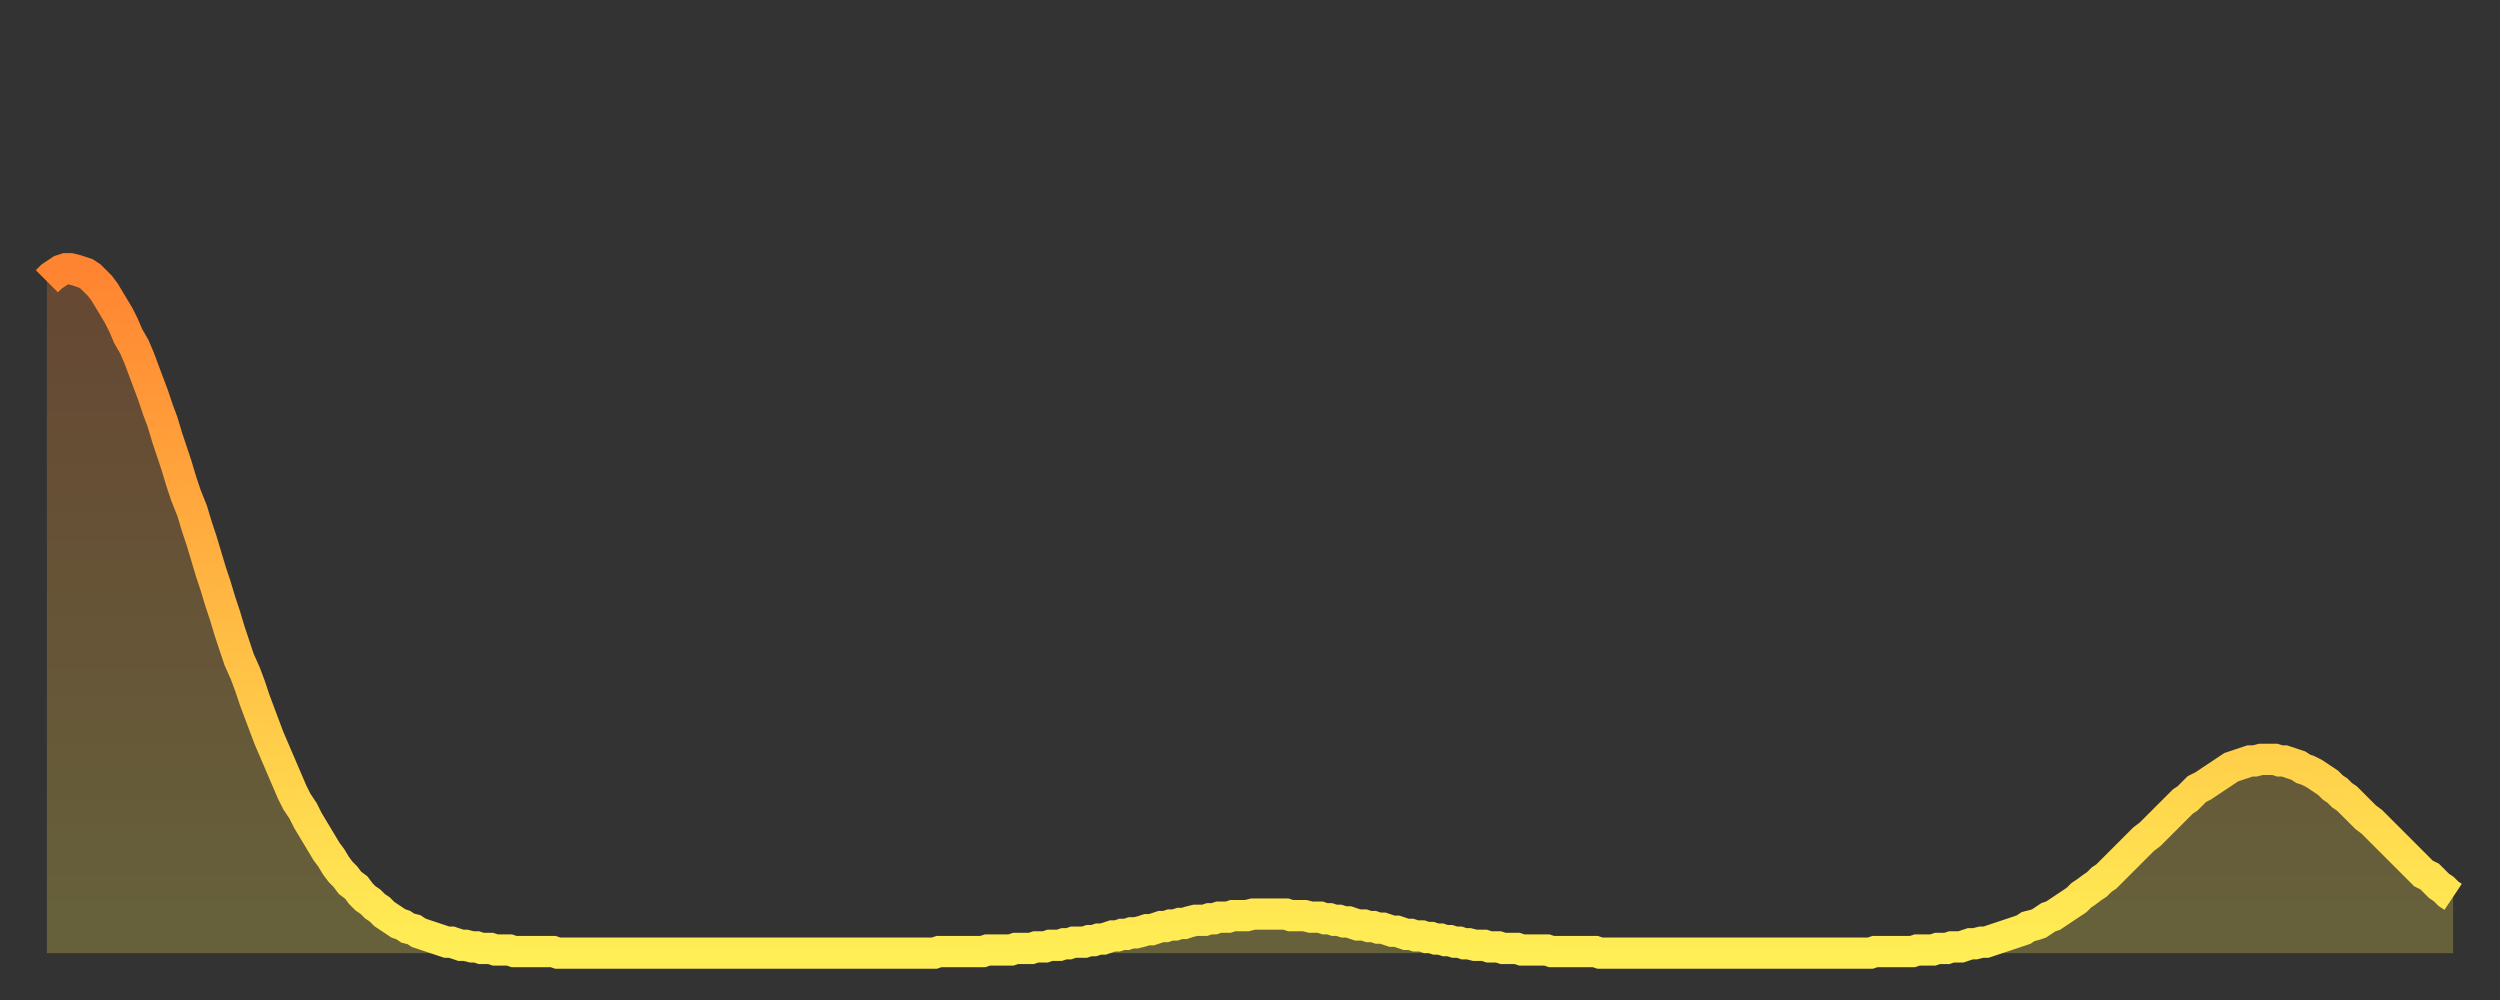
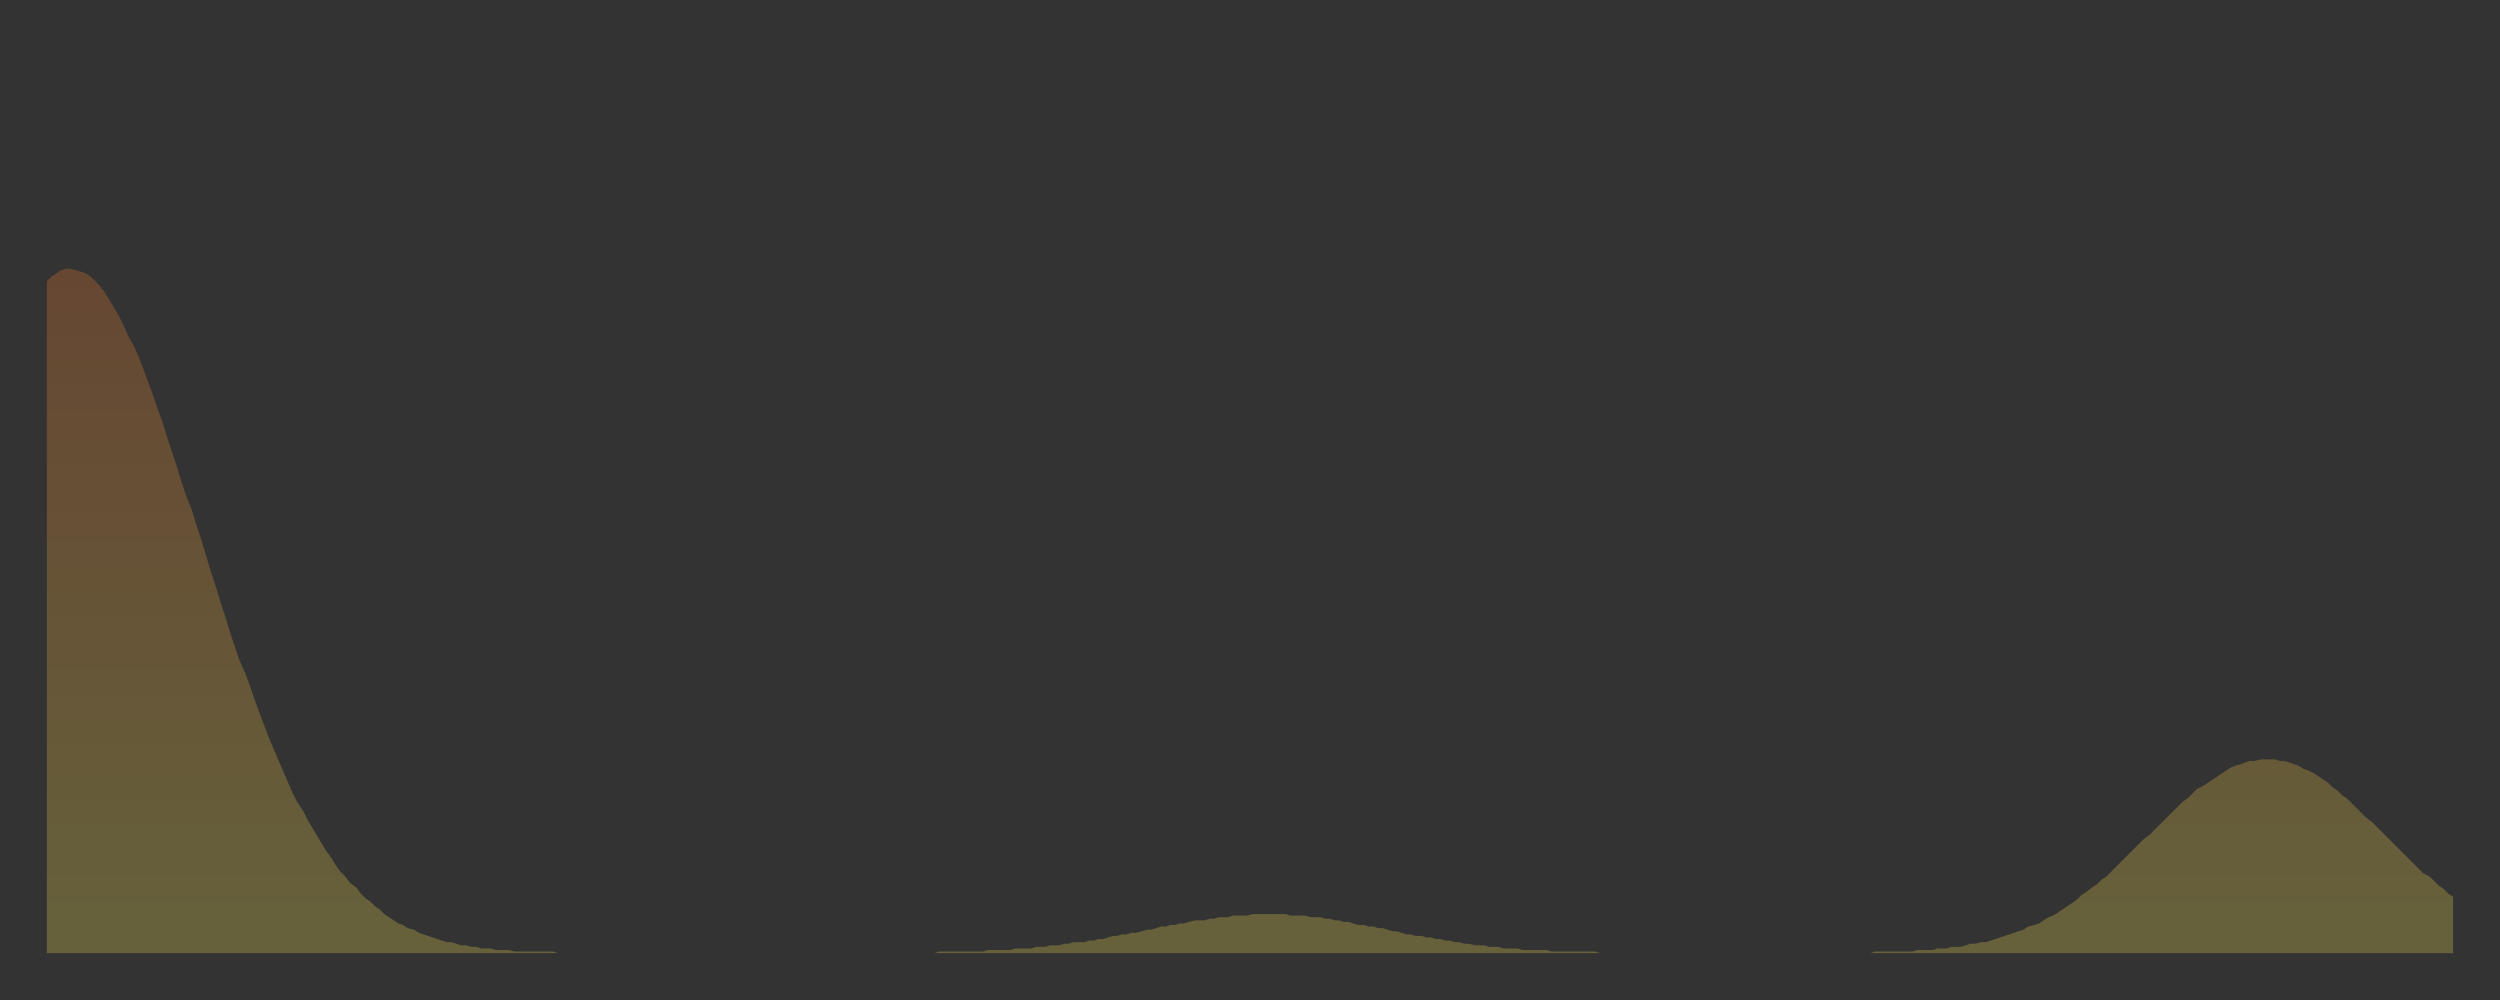
<svg xmlns="http://www.w3.org/2000/svg" baseProfile="full" height="64" version="1.1" width="160">
  <rect width="100%" height="100%" fill="#333333" stroke="none" />
  <defs>
    <linearGradient id="id1936062" x1="0" x2="0" y1="0" y2="1">
      <stop offset="0%" stop-color="#ff8431" />
      <stop offset="50%" stop-color="#ffb943" />
      <stop offset="100%" stop-color="#ffee55" />
    </linearGradient>
  </defs>
  <g transform="translate(3,3)">
    <g>
-       <path d="M 0.0 15.0 0.3 14.7 0.6 14.5 0.9 14.3 1.2 14.2 1.5 14.2 1.9 14.3 2.2 14.4 2.5 14.5 2.8 14.7 3.1 15.0 3.4 15.3 3.7 15.7 4.0 16.2 4.3 16.7 4.6 17.2 4.9 17.8 5.2 18.5 5.6 19.2 5.9 19.9 6.2 20.7 6.5 21.5 6.8 22.3 7.1 23.2 7.4 24.0 7.7 25.0 8.0 25.9 8.3 26.8 8.6 27.8 8.9 28.7 9.3 29.7 9.6 30.7 9.9 31.6 10.2 32.6 10.5 33.6 10.8 34.5 11.1 35.5 11.4 36.4 11.7 37.4 12.0 38.3 12.3 39.2 12.7 40.1 13.0 40.9 13.3 41.8 13.6 42.6 13.9 43.4 14.2 44.2 14.5 44.9 14.8 45.6 15.1 46.3 15.4 47.0 15.7 47.7 16.0 48.3 16.4 48.9 16.7 49.5 17.0 50.0 17.3 50.5 17.6 51.0 17.9 51.5 18.2 51.9 18.5 52.4 18.8 52.8 19.1 53.1 19.4 53.5 19.8 53.8 20.1 54.2 20.4 54.5 20.7 54.7 21.0 55.0 21.3 55.2 21.6 55.5 21.9 55.7 22.2 55.9 22.5 56.1 22.8 56.2 23.1 56.4 23.5 56.5 23.8 56.7 24.1 56.8 24.4 56.9 24.7 57.0 25.0 57.1 25.3 57.2 25.6 57.3 25.9 57.3 26.2 57.4 26.5 57.5 26.8 57.5 27.2 57.6 27.5 57.6 27.8 57.7 28.1 57.7 28.4 57.7 28.7 57.8 29.0 57.8 29.3 57.8 29.6 57.8 29.9 57.9 30.2 57.9 30.6 57.9 30.9 57.9 31.2 57.9 31.5 57.9 31.8 57.9 32.1 57.9 32.4 57.9 32.7 58.0 33.0 58.0 33.3 58.0 33.6 58.0 33.9 58.0 34.3 58.0 34.6 58.0 34.9 58.0 35.2 58.0 35.5 58.0 35.8 58.0 36.1 58.0 36.4 58.0 36.7 58.0 37.0 58.0 37.3 58.0 37.7 58.0 38.0 58.0 38.3 58.0 38.6 58.0 38.9 58.0 39.2 58.0 39.5 58.0 39.8 58.0 40.1 58.0 40.4 58.0 40.7 58.0 41.0 58.0 41.4 58.0 41.7 58.0 42.0 58.0 42.3 58.0 42.6 58.0 42.9 58.0 43.2 58.0 43.5 58.0 43.8 58.0 44.1 58.0 44.4 58.0 44.7 58.0 45.1 58.0 45.4 58.0 45.7 58.0 46.0 58.0 46.3 58.0 46.6 58.0 46.9 58.0 47.2 58.0 47.5 58.0 47.8 58.0 48.1 58.0 48.5 58.0 48.8 58.0 49.1 58.0 49.4 58.0 49.7 58.0 50.0 58.0 50.3 58.0 50.6 58.0 50.9 58.0 51.2 58.0 51.5 58.0 51.8 58.0 52.2 58.0 52.5 58.0 52.8 58.0 53.1 58.0 53.4 58.0 53.7 58.0 54.0 58.0 54.3 58.0 54.6 58.0 54.9 58.0 55.2 58.0 55.6 58.0 55.9 58.0 56.2 58.0 56.5 58.0 56.8 58.0 57.1 57.9 57.4 57.9 57.7 57.9 58.0 57.9 58.3 57.9 58.6 57.9 58.9 57.9 59.3 57.9 59.6 57.9 59.9 57.9 60.2 57.8 60.5 57.8 60.8 57.8 61.1 57.8 61.4 57.8 61.7 57.8 62.0 57.7 62.3 57.7 62.6 57.7 63.0 57.7 63.3 57.6 63.6 57.6 63.9 57.6 64.2 57.5 64.5 57.5 64.8 57.5 65.1 57.4 65.4 57.4 65.7 57.3 66.0 57.3 66.4 57.3 66.7 57.2 67.0 57.2 67.3 57.1 67.6 57.1 67.9 57.0 68.2 56.9 68.5 56.9 68.8 56.8 69.1 56.8 69.4 56.7 69.7 56.7 70.1 56.6 70.4 56.5 70.7 56.5 71.0 56.4 71.3 56.3 71.6 56.3 71.9 56.2 72.2 56.2 72.5 56.1 72.8 56.1 73.1 56.0 73.5 55.9 73.8 55.9 74.1 55.9 74.4 55.8 74.7 55.8 75.0 55.7 75.3 55.7 75.6 55.7 75.9 55.6 76.2 55.6 76.5 55.6 76.8 55.6 77.2 55.5 77.5 55.5 77.8 55.5 78.1 55.5 78.4 55.5 78.7 55.5 79.0 55.5 79.3 55.5 79.6 55.6 79.9 55.6 80.2 55.6 80.5 55.6 80.9 55.7 81.2 55.7 81.5 55.7 81.8 55.8 82.1 55.8 82.4 55.9 82.7 55.9 83.0 56.0 83.3 56.0 83.6 56.1 83.9 56.2 84.3 56.2 84.6 56.3 84.9 56.3 85.2 56.4 85.5 56.4 85.8 56.5 86.1 56.6 86.4 56.6 86.7 56.7 87.0 56.8 87.3 56.8 87.6 56.9 88.0 56.9 88.3 57.0 88.6 57.0 88.9 57.1 89.2 57.1 89.5 57.2 89.8 57.2 90.1 57.3 90.4 57.3 90.7 57.4 91.0 57.4 91.4 57.5 91.7 57.5 92.0 57.5 92.3 57.6 92.6 57.6 92.9 57.6 93.2 57.7 93.5 57.7 93.8 57.7 94.1 57.7 94.4 57.8 94.7 57.8 95.1 57.8 95.4 57.8 95.7 57.8 96.0 57.8 96.3 57.9 96.6 57.9 96.9 57.9 97.2 57.9 97.5 57.9 97.8 57.9 98.1 57.9 98.4 57.9 98.8 57.9 99.1 57.9 99.4 58.0 99.7 58.0 100.0 58.0 100.3 58.0 100.6 58.0 100.9 58.0 101.2 58.0 101.5 58.0 101.8 58.0 102.2 58.0 102.5 58.0 102.8 58.0 103.1 58.0 103.4 58.0 103.7 58.0 104.0 58.0 104.3 58.0 104.6 58.0 104.9 58.0 105.2 58.0 105.5 58.0 105.9 58.0 106.2 58.0 106.5 58.0 106.8 58.0 107.1 58.0 107.4 58.0 107.7 58.0 108.0 58.0 108.3 58.0 108.6 58.0 108.9 58.0 109.3 58.0 109.6 58.0 109.9 58.0 110.2 58.0 110.5 58.0 110.8 58.0 111.1 58.0 111.4 58.0 111.7 58.0 112.0 58.0 112.3 58.0 112.6 58.0 113.0 58.0 113.3 58.0 113.6 58.0 113.9 58.0 114.2 58.0 114.5 58.0 114.8 58.0 115.1 58.0 115.4 58.0 115.7 58.0 116.0 58.0 116.3 58.0 116.7 58.0 117.0 57.9 117.3 57.9 117.6 57.9 117.9 57.9 118.2 57.9 118.5 57.9 118.8 57.9 119.1 57.9 119.4 57.9 119.7 57.8 120.1 57.8 120.4 57.8 120.7 57.8 121.0 57.7 121.3 57.7 121.6 57.7 121.9 57.6 122.2 57.6 122.5 57.6 122.8 57.5 123.1 57.4 123.4 57.4 123.8 57.3 124.1 57.3 124.4 57.2 124.7 57.1 125.0 57.0 125.3 56.9 125.6 56.8 125.9 56.7 126.2 56.6 126.5 56.5 126.8 56.3 127.2 56.2 127.5 56.1 127.8 55.9 128.1 55.7 128.4 55.6 128.7 55.4 129.0 55.2 129.3 55.0 129.6 54.8 129.9 54.6 130.2 54.3 130.5 54.1 130.9 53.8 131.2 53.6 131.5 53.3 131.8 53.1 132.1 52.8 132.4 52.5 132.7 52.2 133.0 51.9 133.3 51.6 133.6 51.3 133.9 51.0 134.2 50.7 134.6 50.4 134.9 50.1 135.2 49.8 135.5 49.5 135.8 49.2 136.1 48.9 136.4 48.6 136.7 48.3 137.0 48.1 137.3 47.8 137.6 47.5 138.0 47.3 138.3 47.1 138.6 46.9 138.9 46.7 139.2 46.5 139.5 46.3 139.8 46.1 140.1 46.0 140.4 45.9 140.7 45.8 141.0 45.7 141.3 45.7 141.7 45.6 142.0 45.6 142.3 45.6 142.6 45.6 142.9 45.7 143.2 45.7 143.5 45.8 143.8 45.9 144.1 46.0 144.4 46.2 144.7 46.3 145.1 46.5 145.4 46.7 145.7 46.9 146.0 47.1 146.3 47.4 146.6 47.6 146.9 47.9 147.2 48.1 147.5 48.4 147.8 48.7 148.1 49.0 148.4 49.3 148.8 49.6 149.1 49.9 149.4 50.2 149.7 50.5 150.0 50.8 150.3 51.1 150.6 51.4 150.9 51.7 151.2 52.0 151.5 52.3 151.8 52.6 152.1 52.9 152.5 53.1 152.8 53.4 153.1 53.7 153.4 53.9 153.7 54.2 154.0 54.4" fill="none" id="graph-curve" opacity="1" stroke="url(#id1936062)" stroke-width="2" />
      <path d="M 0 58 L 0.0 15.0 0.3 14.7 0.6 14.5 0.9 14.3 1.2 14.2 1.5 14.2 1.9 14.3 2.2 14.4 2.5 14.5 2.8 14.7 3.1 15.0 3.4 15.3 3.7 15.7 4.0 16.2 4.3 16.7 4.6 17.2 4.9 17.8 5.2 18.5 5.6 19.2 5.9 19.9 6.2 20.7 6.5 21.5 6.8 22.3 7.1 23.2 7.4 24.0 7.7 25.0 8.0 25.9 8.3 26.8 8.6 27.8 8.9 28.7 9.3 29.7 9.6 30.7 9.9 31.6 10.2 32.6 10.5 33.6 10.8 34.5 11.1 35.5 11.4 36.4 11.7 37.4 12.0 38.3 12.3 39.2 12.7 40.1 13.0 40.9 13.3 41.8 13.6 42.6 13.9 43.4 14.2 44.2 14.5 44.9 14.8 45.6 15.1 46.3 15.4 47.0 15.7 47.7 16.0 48.3 16.4 48.9 16.7 49.5 17.0 50.0 17.3 50.5 17.6 51.0 17.9 51.5 18.2 51.9 18.5 52.4 18.8 52.8 19.1 53.1 19.4 53.5 19.8 53.8 20.1 54.2 20.4 54.5 20.7 54.7 21.0 55.0 21.3 55.2 21.6 55.5 21.9 55.7 22.2 55.9 22.5 56.1 22.8 56.2 23.1 56.4 23.5 56.5 23.8 56.7 24.1 56.8 24.4 56.9 24.7 57.0 25.0 57.1 25.3 57.2 25.6 57.3 25.9 57.3 26.2 57.4 26.5 57.5 26.8 57.5 27.2 57.6 27.5 57.6 27.8 57.7 28.1 57.7 28.4 57.7 28.7 57.8 29.0 57.8 29.3 57.8 29.6 57.8 29.9 57.9 30.2 57.9 30.6 57.9 30.9 57.9 31.2 57.9 31.5 57.9 31.8 57.9 32.1 57.9 32.4 57.9 32.7 58.0 33.0 58.0 33.3 58.0 33.6 58.0 33.9 58.0 34.3 58.0 34.6 58.0 34.9 58.0 35.2 58.0 35.5 58.0 35.8 58.0 36.1 58.0 36.4 58.0 36.7 58.0 37.0 58.0 37.3 58.0 37.7 58.0 38.0 58.0 38.3 58.0 38.6 58.0 38.9 58.0 39.2 58.0 39.5 58.0 39.8 58.0 40.1 58.0 40.4 58.0 40.7 58.0 41.0 58.0 41.4 58.0 41.7 58.0 42.0 58.0 42.3 58.0 42.6 58.0 42.9 58.0 43.2 58.0 43.5 58.0 43.8 58.0 44.1 58.0 44.4 58.0 44.7 58.0 45.1 58.0 45.4 58.0 45.7 58.0 46.0 58.0 46.3 58.0 46.6 58.0 46.9 58.0 47.2 58.0 47.5 58.0 47.8 58.0 48.1 58.0 48.5 58.0 48.8 58.0 49.1 58.0 49.4 58.0 49.7 58.0 50.0 58.0 50.3 58.0 50.6 58.0 50.9 58.0 51.2 58.0 51.5 58.0 51.8 58.0 52.2 58.0 52.5 58.0 52.8 58.0 53.1 58.0 53.4 58.0 53.7 58.0 54.0 58.0 54.3 58.0 54.6 58.0 54.9 58.0 55.2 58.0 55.6 58.0 55.9 58.0 56.2 58.0 56.5 58.0 56.8 58.0 57.1 57.9 57.4 57.9 57.7 57.9 58.0 57.9 58.3 57.9 58.6 57.9 58.9 57.9 59.3 57.9 59.6 57.9 59.9 57.9 60.2 57.8 60.5 57.8 60.8 57.8 61.1 57.8 61.4 57.8 61.7 57.8 62.0 57.7 62.3 57.7 62.6 57.7 63.0 57.7 63.3 57.6 63.6 57.6 63.9 57.6 64.2 57.5 64.5 57.5 64.8 57.5 65.1 57.4 65.4 57.4 65.7 57.3 66.0 57.3 66.4 57.3 66.7 57.2 67.0 57.2 67.3 57.1 67.6 57.1 67.9 57.0 68.2 56.9 68.5 56.9 68.8 56.8 69.1 56.8 69.4 56.7 69.7 56.7 70.1 56.6 70.4 56.5 70.7 56.5 71.0 56.4 71.3 56.3 71.6 56.3 71.9 56.2 72.2 56.2 72.5 56.1 72.8 56.1 73.1 56.0 73.5 55.9 73.8 55.9 74.1 55.9 74.4 55.8 74.7 55.8 75.0 55.7 75.3 55.7 75.6 55.7 75.9 55.6 76.2 55.6 76.5 55.6 76.8 55.6 77.2 55.5 77.5 55.5 77.8 55.5 78.1 55.5 78.4 55.5 78.7 55.5 79.0 55.5 79.3 55.5 79.6 55.6 79.9 55.6 80.2 55.6 80.5 55.6 80.9 55.7 81.2 55.7 81.5 55.7 81.8 55.8 82.1 55.8 82.4 55.9 82.7 55.9 83.0 56.0 83.3 56.0 83.6 56.1 83.9 56.2 84.3 56.2 84.6 56.3 84.9 56.3 85.2 56.4 85.5 56.4 85.8 56.5 86.1 56.6 86.4 56.6 86.7 56.7 87.0 56.8 87.3 56.8 87.6 56.9 88.0 56.9 88.3 57.0 88.6 57.0 88.9 57.1 89.2 57.1 89.5 57.2 89.8 57.2 90.1 57.3 90.4 57.3 90.7 57.4 91.0 57.4 91.4 57.5 91.7 57.5 92.0 57.5 92.3 57.6 92.6 57.6 92.9 57.6 93.2 57.7 93.5 57.7 93.8 57.7 94.1 57.7 94.4 57.8 94.7 57.8 95.1 57.8 95.4 57.8 95.7 57.8 96.0 57.8 96.3 57.9 96.6 57.9 96.9 57.9 97.2 57.9 97.5 57.9 97.8 57.9 98.1 57.9 98.4 57.9 98.8 57.9 99.1 57.9 99.4 58.0 99.7 58.0 100.0 58.0 100.3 58.0 100.6 58.0 100.9 58.0 101.2 58.0 101.5 58.0 101.8 58.0 102.2 58.0 102.5 58.0 102.8 58.0 103.1 58.0 103.4 58.0 103.7 58.0 104.0 58.0 104.3 58.0 104.6 58.0 104.9 58.0 105.2 58.0 105.5 58.0 105.9 58.0 106.2 58.0 106.5 58.0 106.8 58.0 107.1 58.0 107.4 58.0 107.7 58.0 108.0 58.0 108.3 58.0 108.6 58.0 108.9 58.0 109.3 58.0 109.6 58.0 109.9 58.0 110.2 58.0 110.5 58.0 110.8 58.0 111.1 58.0 111.4 58.0 111.7 58.0 112.0 58.0 112.3 58.0 112.6 58.0 113.0 58.0 113.3 58.0 113.6 58.0 113.9 58.0 114.2 58.0 114.5 58.0 114.8 58.0 115.1 58.0 115.4 58.0 115.7 58.0 116.0 58.0 116.3 58.0 116.7 58.0 117.0 57.9 117.3 57.9 117.6 57.9 117.9 57.9 118.2 57.9 118.5 57.9 118.8 57.9 119.1 57.9 119.4 57.9 119.7 57.8 120.1 57.8 120.4 57.8 120.7 57.8 121.0 57.7 121.3 57.7 121.6 57.7 121.9 57.6 122.2 57.6 122.5 57.6 122.8 57.5 123.1 57.4 123.4 57.4 123.8 57.3 124.1 57.3 124.4 57.2 124.7 57.1 125.0 57.0 125.3 56.9 125.6 56.8 125.9 56.7 126.2 56.6 126.5 56.5 126.8 56.3 127.2 56.2 127.5 56.1 127.8 55.9 128.1 55.7 128.4 55.6 128.7 55.4 129.0 55.2 129.3 55.0 129.6 54.8 129.9 54.6 130.2 54.3 130.5 54.1 130.9 53.8 131.2 53.6 131.5 53.3 131.8 53.1 132.1 52.8 132.4 52.5 132.7 52.2 133.0 51.9 133.3 51.6 133.6 51.3 133.9 51.0 134.2 50.7 134.6 50.4 134.9 50.1 135.2 49.8 135.5 49.5 135.8 49.2 136.1 48.9 136.4 48.6 136.7 48.3 137.0 48.1 137.3 47.8 137.6 47.5 138.0 47.3 138.3 47.1 138.6 46.9 138.9 46.7 139.2 46.5 139.5 46.3 139.8 46.1 140.1 46.0 140.4 45.9 140.7 45.8 141.0 45.7 141.3 45.7 141.7 45.6 142.0 45.6 142.3 45.6 142.6 45.6 142.9 45.7 143.2 45.7 143.5 45.8 143.8 45.9 144.1 46.0 144.4 46.2 144.7 46.3 145.1 46.5 145.4 46.7 145.7 46.9 146.0 47.1 146.3 47.4 146.6 47.6 146.9 47.9 147.2 48.1 147.5 48.4 147.8 48.7 148.1 49.0 148.4 49.3 148.8 49.6 149.1 49.9 149.4 50.2 149.7 50.5 150.0 50.8 150.3 51.1 150.6 51.4 150.9 51.7 151.2 52.0 151.5 52.3 151.8 52.6 152.1 52.9 152.5 53.1 152.8 53.4 153.1 53.7 153.4 53.9 153.7 54.2 154.0 54.4 154 58" fill="url(#id1936062)" fill-opacity=".25" id="graph-shadow" />
    </g>
  </g>
</svg>